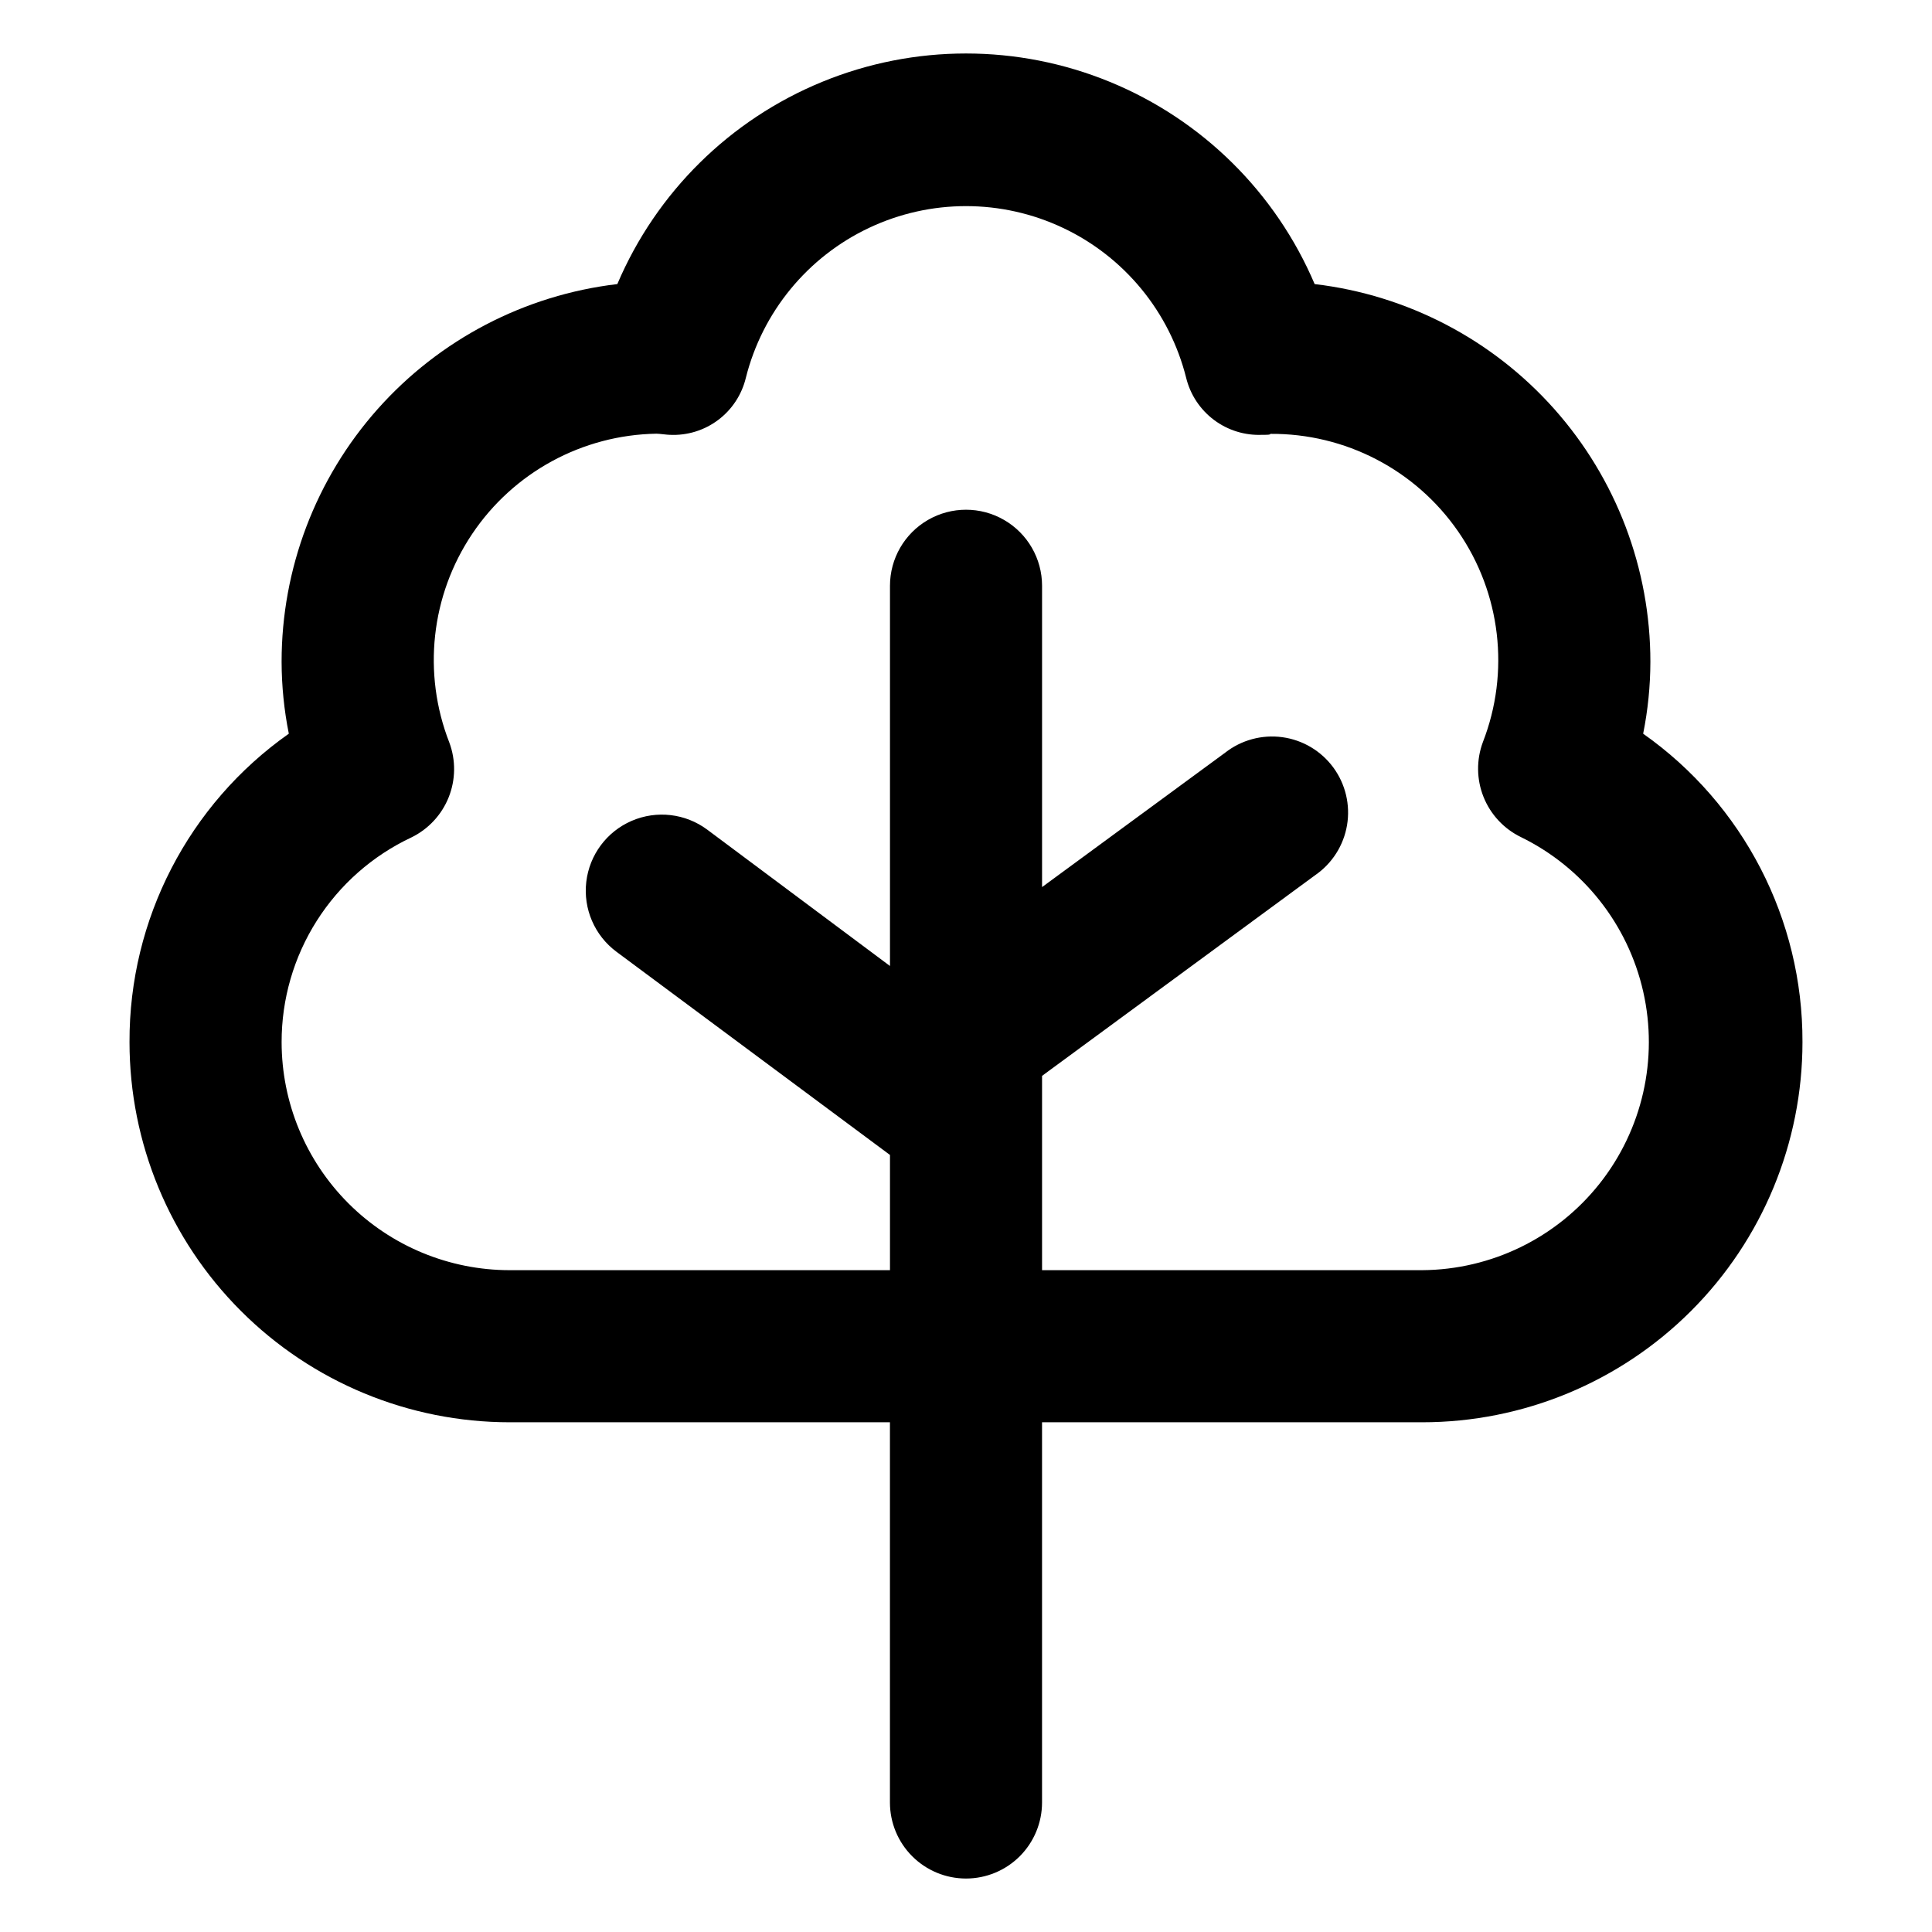
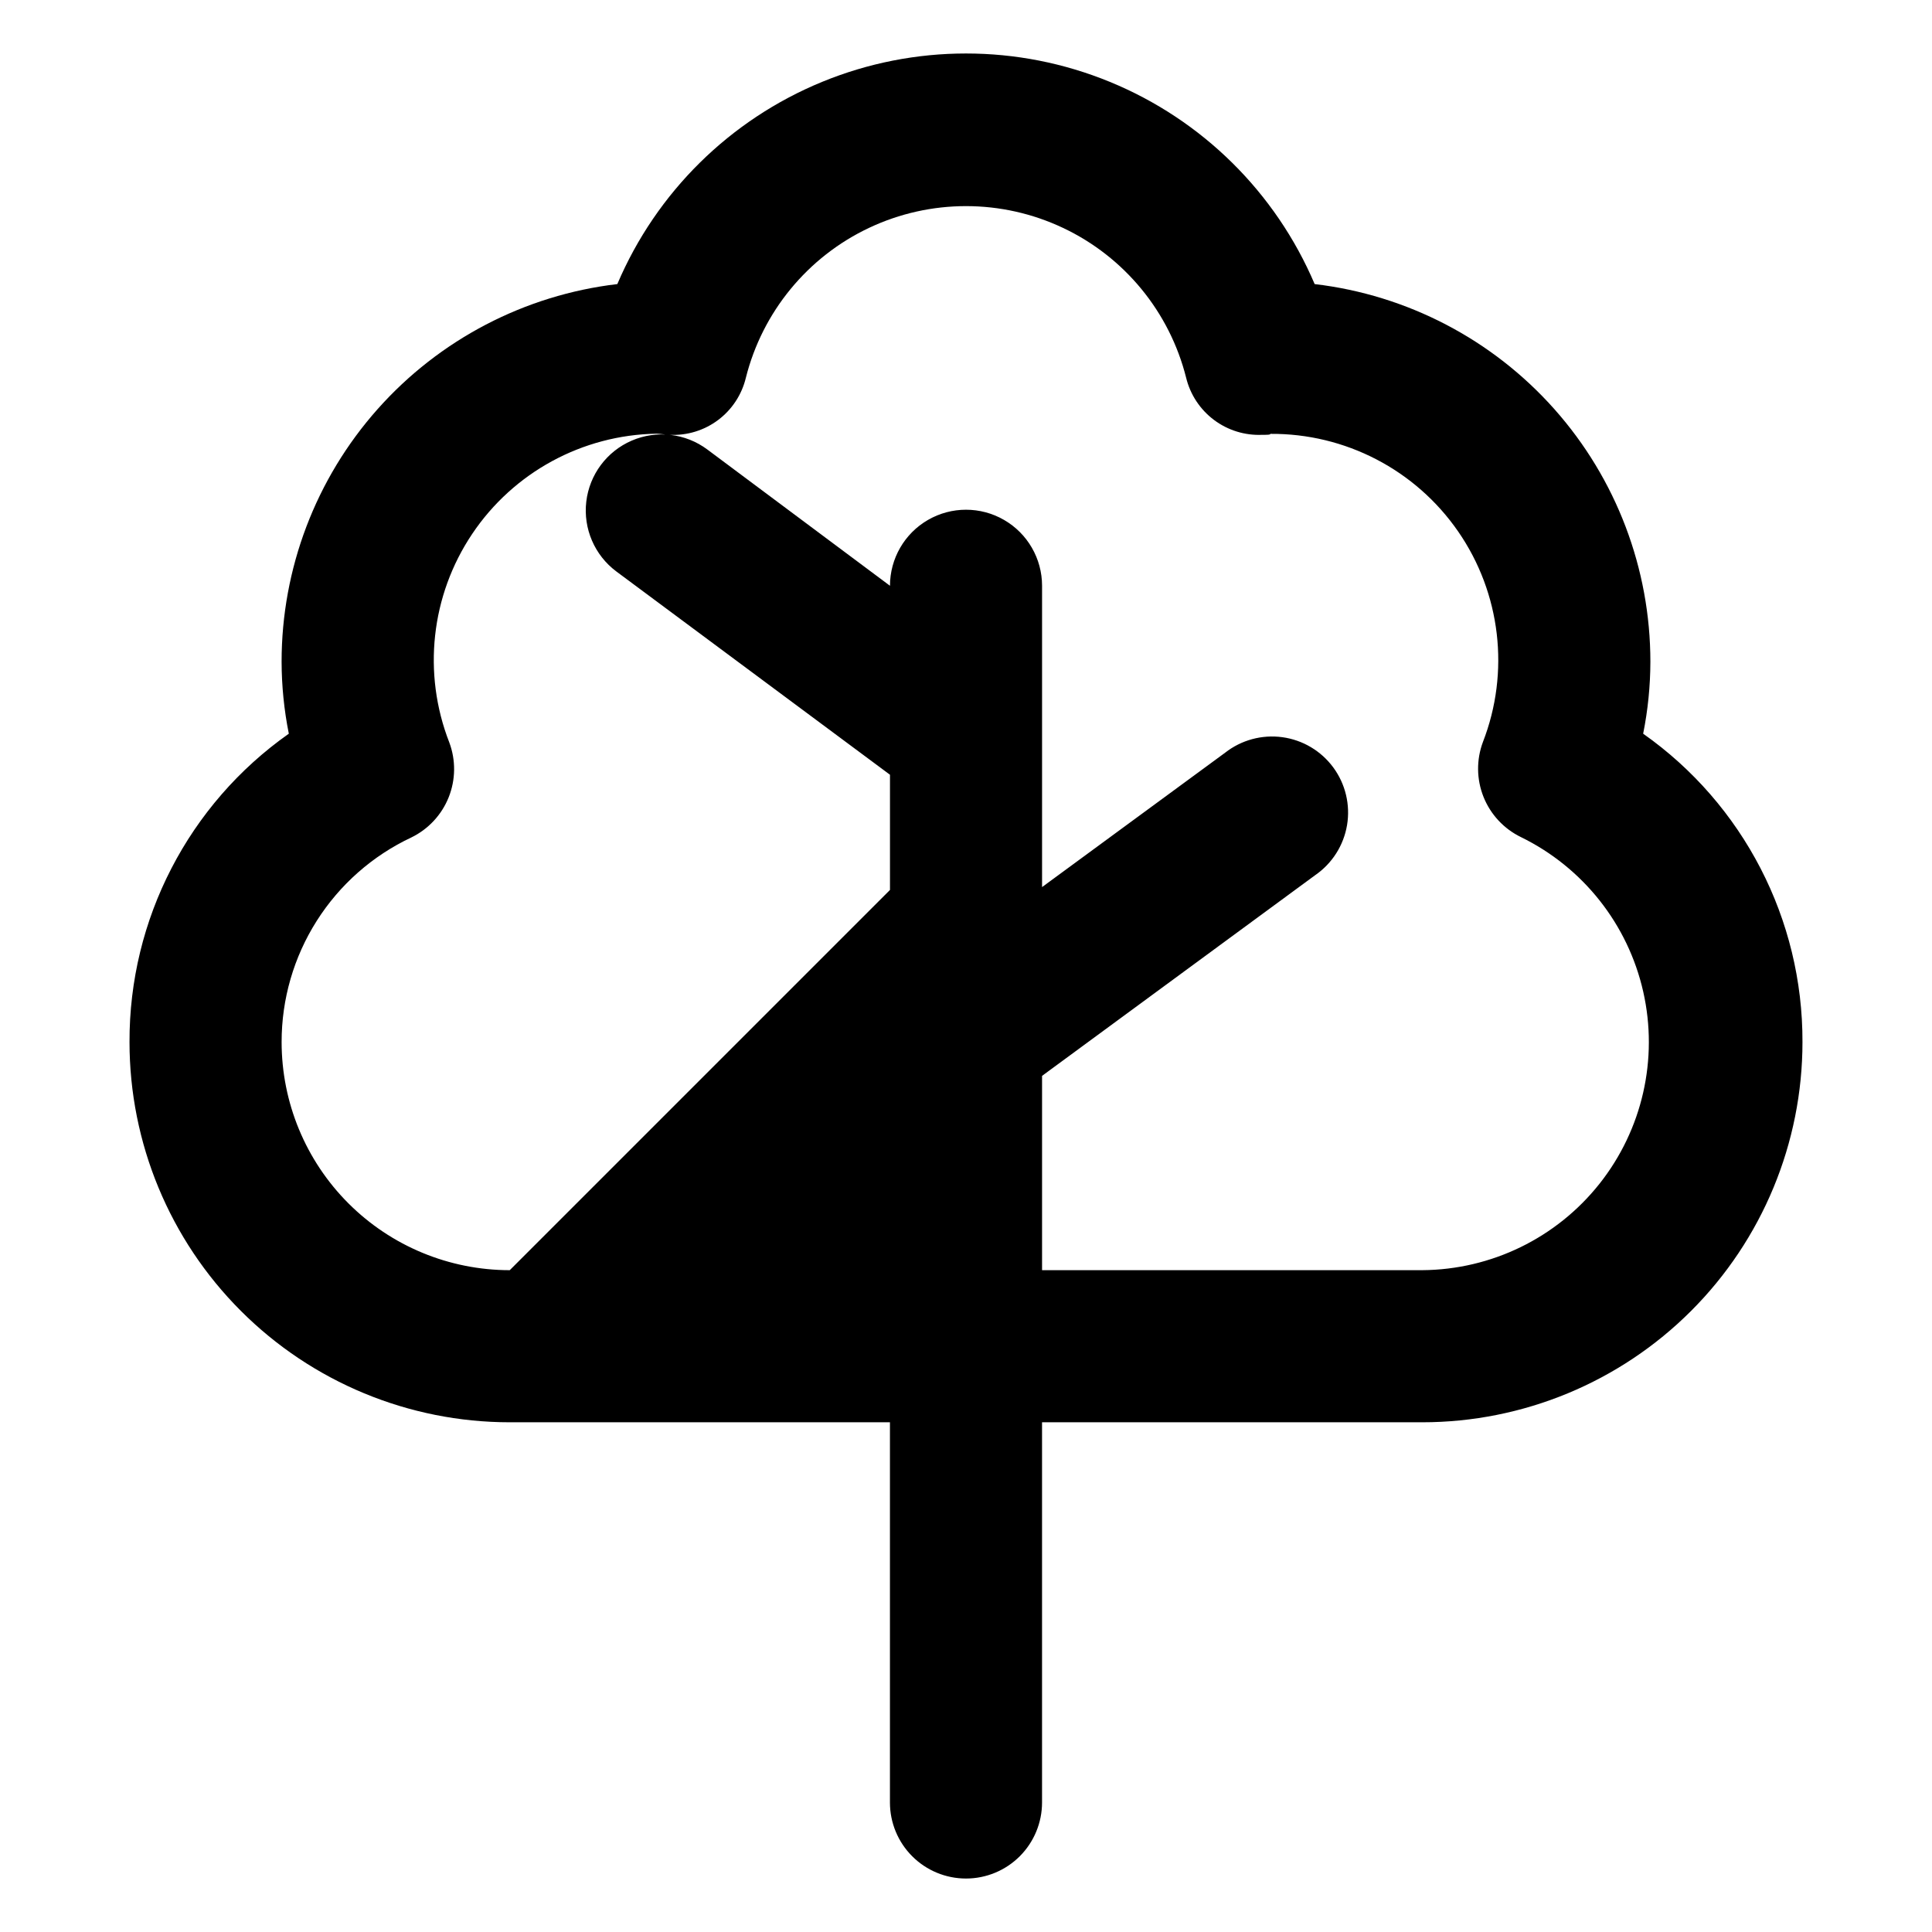
<svg xmlns="http://www.w3.org/2000/svg" fill="#000000" width="800px" height="800px" version="1.1" viewBox="144 144 512 512">
-   <path d="m400 641.83c5.344 0 10.469-2.125 14.25-5.902 3.777-3.781 5.902-8.906 5.902-14.25v-100.76h100.76c26.723 0 52.352-10.617 71.25-29.516 18.895-18.895 29.512-44.523 29.512-71.246 0.105-32.5-15.652-63.004-42.219-81.719 1.258-6.269 1.898-12.648 1.914-19.043 0.008-24.691-9.047-48.523-25.449-66.977-16.398-18.453-39.004-30.242-63.523-33.133-10.34-24.305-29.836-43.555-54.266-53.586-24.434-10.031-51.836-10.031-76.266 0-24.434 10.031-43.93 29.281-54.266 53.586-24.52 2.891-47.125 14.68-63.527 33.133-16.402 18.453-25.457 42.285-25.445 66.977 0.016 6.394 0.656 12.773 1.914 19.043-26.57 18.715-42.328 49.219-42.219 81.719 0 26.723 10.613 52.352 29.512 71.246 18.895 18.898 44.523 29.516 71.25 29.516h100.76v100.76c0 5.344 2.121 10.469 5.902 14.25 3.777 3.777 8.902 5.902 14.25 5.902zm-120.91-161.22c-16.035 0-31.414-6.371-42.75-17.707-11.34-11.34-17.707-26.719-17.707-42.75-0.012-11.367 3.211-22.5 9.297-32.102 6.086-9.602 14.777-17.27 25.062-22.109 4.512-2.191 8.047-5.988 9.91-10.645 1.863-4.66 1.922-9.848 0.164-14.547-7.144-18.305-4.879-38.945 6.074-55.262 10.949-16.316 29.195-26.234 48.84-26.555 0.754 0 2.82 0.301 3.527 0.301 4.594 0.223 9.121-1.168 12.801-3.926 3.68-2.762 6.277-6.719 7.352-11.188 4.387-17.461 16.363-32.035 32.637-39.727 16.273-7.691 35.137-7.691 51.41 0 16.277 7.691 28.25 22.266 32.637 39.727 1.09 4.461 3.695 8.406 7.371 11.164 3.676 2.754 8.191 4.152 12.781 3.949 1.211 0 2.367 0 2.117-0.25v-0.004c19.875-0.16 38.539 9.535 49.832 25.895 11.293 16.355 13.742 37.246 6.543 55.773-1.758 4.699-1.699 9.887 0.164 14.547 1.863 4.656 5.398 8.453 9.91 10.645 16.449 8.043 28.367 23.105 32.41 40.961s-0.223 36.582-11.602 50.926c-11.379 14.344-28.645 22.758-46.953 22.883h-100.76v-51.492l72.395-53.199c4.488-3.098 7.527-7.879 8.43-13.254 0.898-5.379-0.414-10.887-3.644-15.277-3.234-4.391-8.105-7.285-13.504-8.023-5.402-0.734-10.871 0.746-15.16 4.109l-48.516 35.617v-79.852c0-7.203-3.844-13.855-10.078-17.453-6.234-3.602-13.918-3.602-20.152 0-6.234 3.598-10.074 10.25-10.074 17.453v100.76l-48.418-36.125c-5.777-4.301-13.41-5.195-20.027-2.34-6.613 2.852-11.203 9.016-12.039 16.172-0.836 7.152 2.207 14.211 7.984 18.512l72.5 53.859v30.531z" />
+   <path d="m400 641.83c5.344 0 10.469-2.125 14.25-5.902 3.777-3.781 5.902-8.906 5.902-14.25v-100.76h100.76c26.723 0 52.352-10.617 71.25-29.516 18.895-18.895 29.512-44.523 29.512-71.246 0.105-32.5-15.652-63.004-42.219-81.719 1.258-6.269 1.898-12.648 1.914-19.043 0.008-24.691-9.047-48.523-25.449-66.977-16.398-18.453-39.004-30.242-63.523-33.133-10.34-24.305-29.836-43.555-54.266-53.586-24.434-10.031-51.836-10.031-76.266 0-24.434 10.031-43.93 29.281-54.266 53.586-24.52 2.891-47.125 14.68-63.527 33.133-16.402 18.453-25.457 42.285-25.445 66.977 0.016 6.394 0.656 12.773 1.914 19.043-26.57 18.715-42.328 49.219-42.219 81.719 0 26.723 10.613 52.352 29.512 71.246 18.895 18.898 44.523 29.516 71.25 29.516h100.76v100.76c0 5.344 2.121 10.469 5.902 14.25 3.777 3.777 8.902 5.902 14.25 5.902zm-120.91-161.22c-16.035 0-31.414-6.371-42.75-17.707-11.34-11.34-17.707-26.719-17.707-42.75-0.012-11.367 3.211-22.5 9.297-32.102 6.086-9.602 14.777-17.27 25.062-22.109 4.512-2.191 8.047-5.988 9.91-10.645 1.863-4.66 1.922-9.848 0.164-14.547-7.144-18.305-4.879-38.945 6.074-55.262 10.949-16.316 29.195-26.234 48.84-26.555 0.754 0 2.82 0.301 3.527 0.301 4.594 0.223 9.121-1.168 12.801-3.926 3.68-2.762 6.277-6.719 7.352-11.188 4.387-17.461 16.363-32.035 32.637-39.727 16.273-7.691 35.137-7.691 51.41 0 16.277 7.691 28.25 22.266 32.637 39.727 1.09 4.461 3.695 8.406 7.371 11.164 3.676 2.754 8.191 4.152 12.781 3.949 1.211 0 2.367 0 2.117-0.25v-0.004c19.875-0.16 38.539 9.535 49.832 25.895 11.293 16.355 13.742 37.246 6.543 55.773-1.758 4.699-1.699 9.887 0.164 14.547 1.863 4.656 5.398 8.453 9.91 10.645 16.449 8.043 28.367 23.105 32.41 40.961s-0.223 36.582-11.602 50.926c-11.379 14.344-28.645 22.758-46.953 22.883h-100.76v-51.492l72.395-53.199c4.488-3.098 7.527-7.879 8.43-13.254 0.898-5.379-0.414-10.887-3.644-15.277-3.234-4.391-8.105-7.285-13.504-8.023-5.402-0.734-10.871 0.746-15.16 4.109l-48.516 35.617v-79.852c0-7.203-3.844-13.855-10.078-17.453-6.234-3.602-13.918-3.602-20.152 0-6.234 3.598-10.074 10.25-10.074 17.453l-48.418-36.125c-5.777-4.301-13.41-5.195-20.027-2.34-6.613 2.852-11.203 9.016-12.039 16.172-0.836 7.152 2.207 14.211 7.984 18.512l72.5 53.859v30.531z" />
</svg>